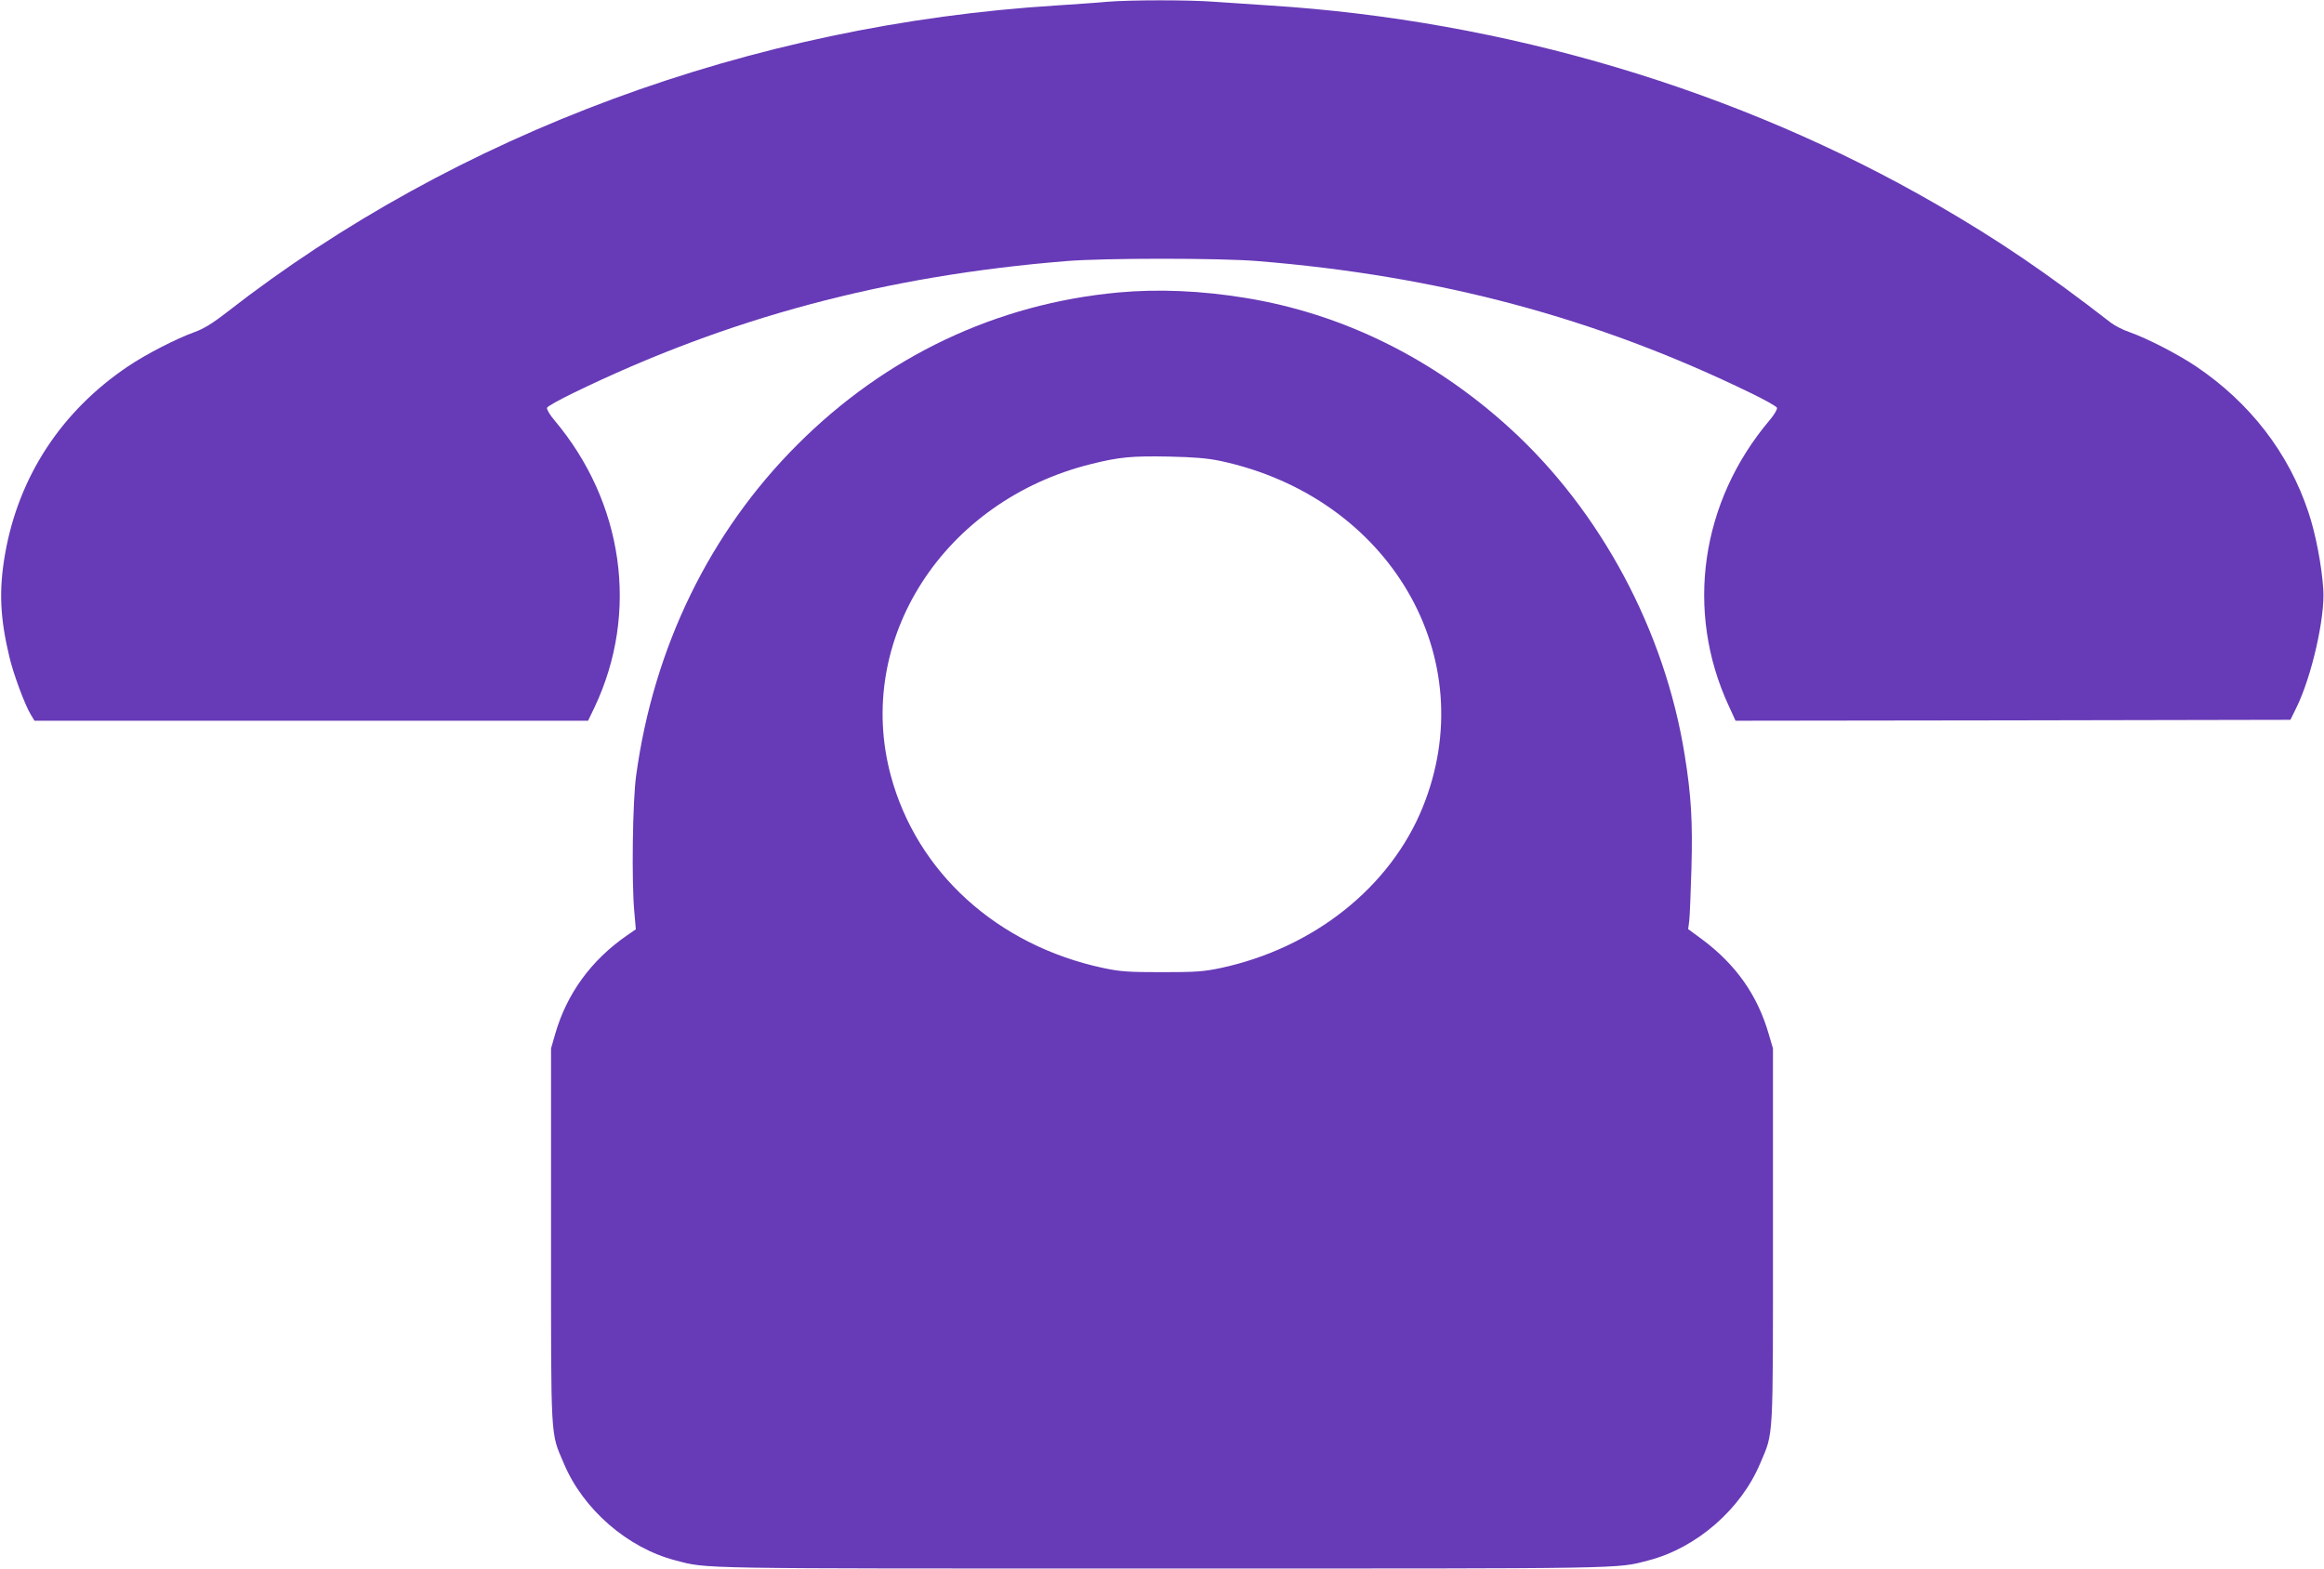
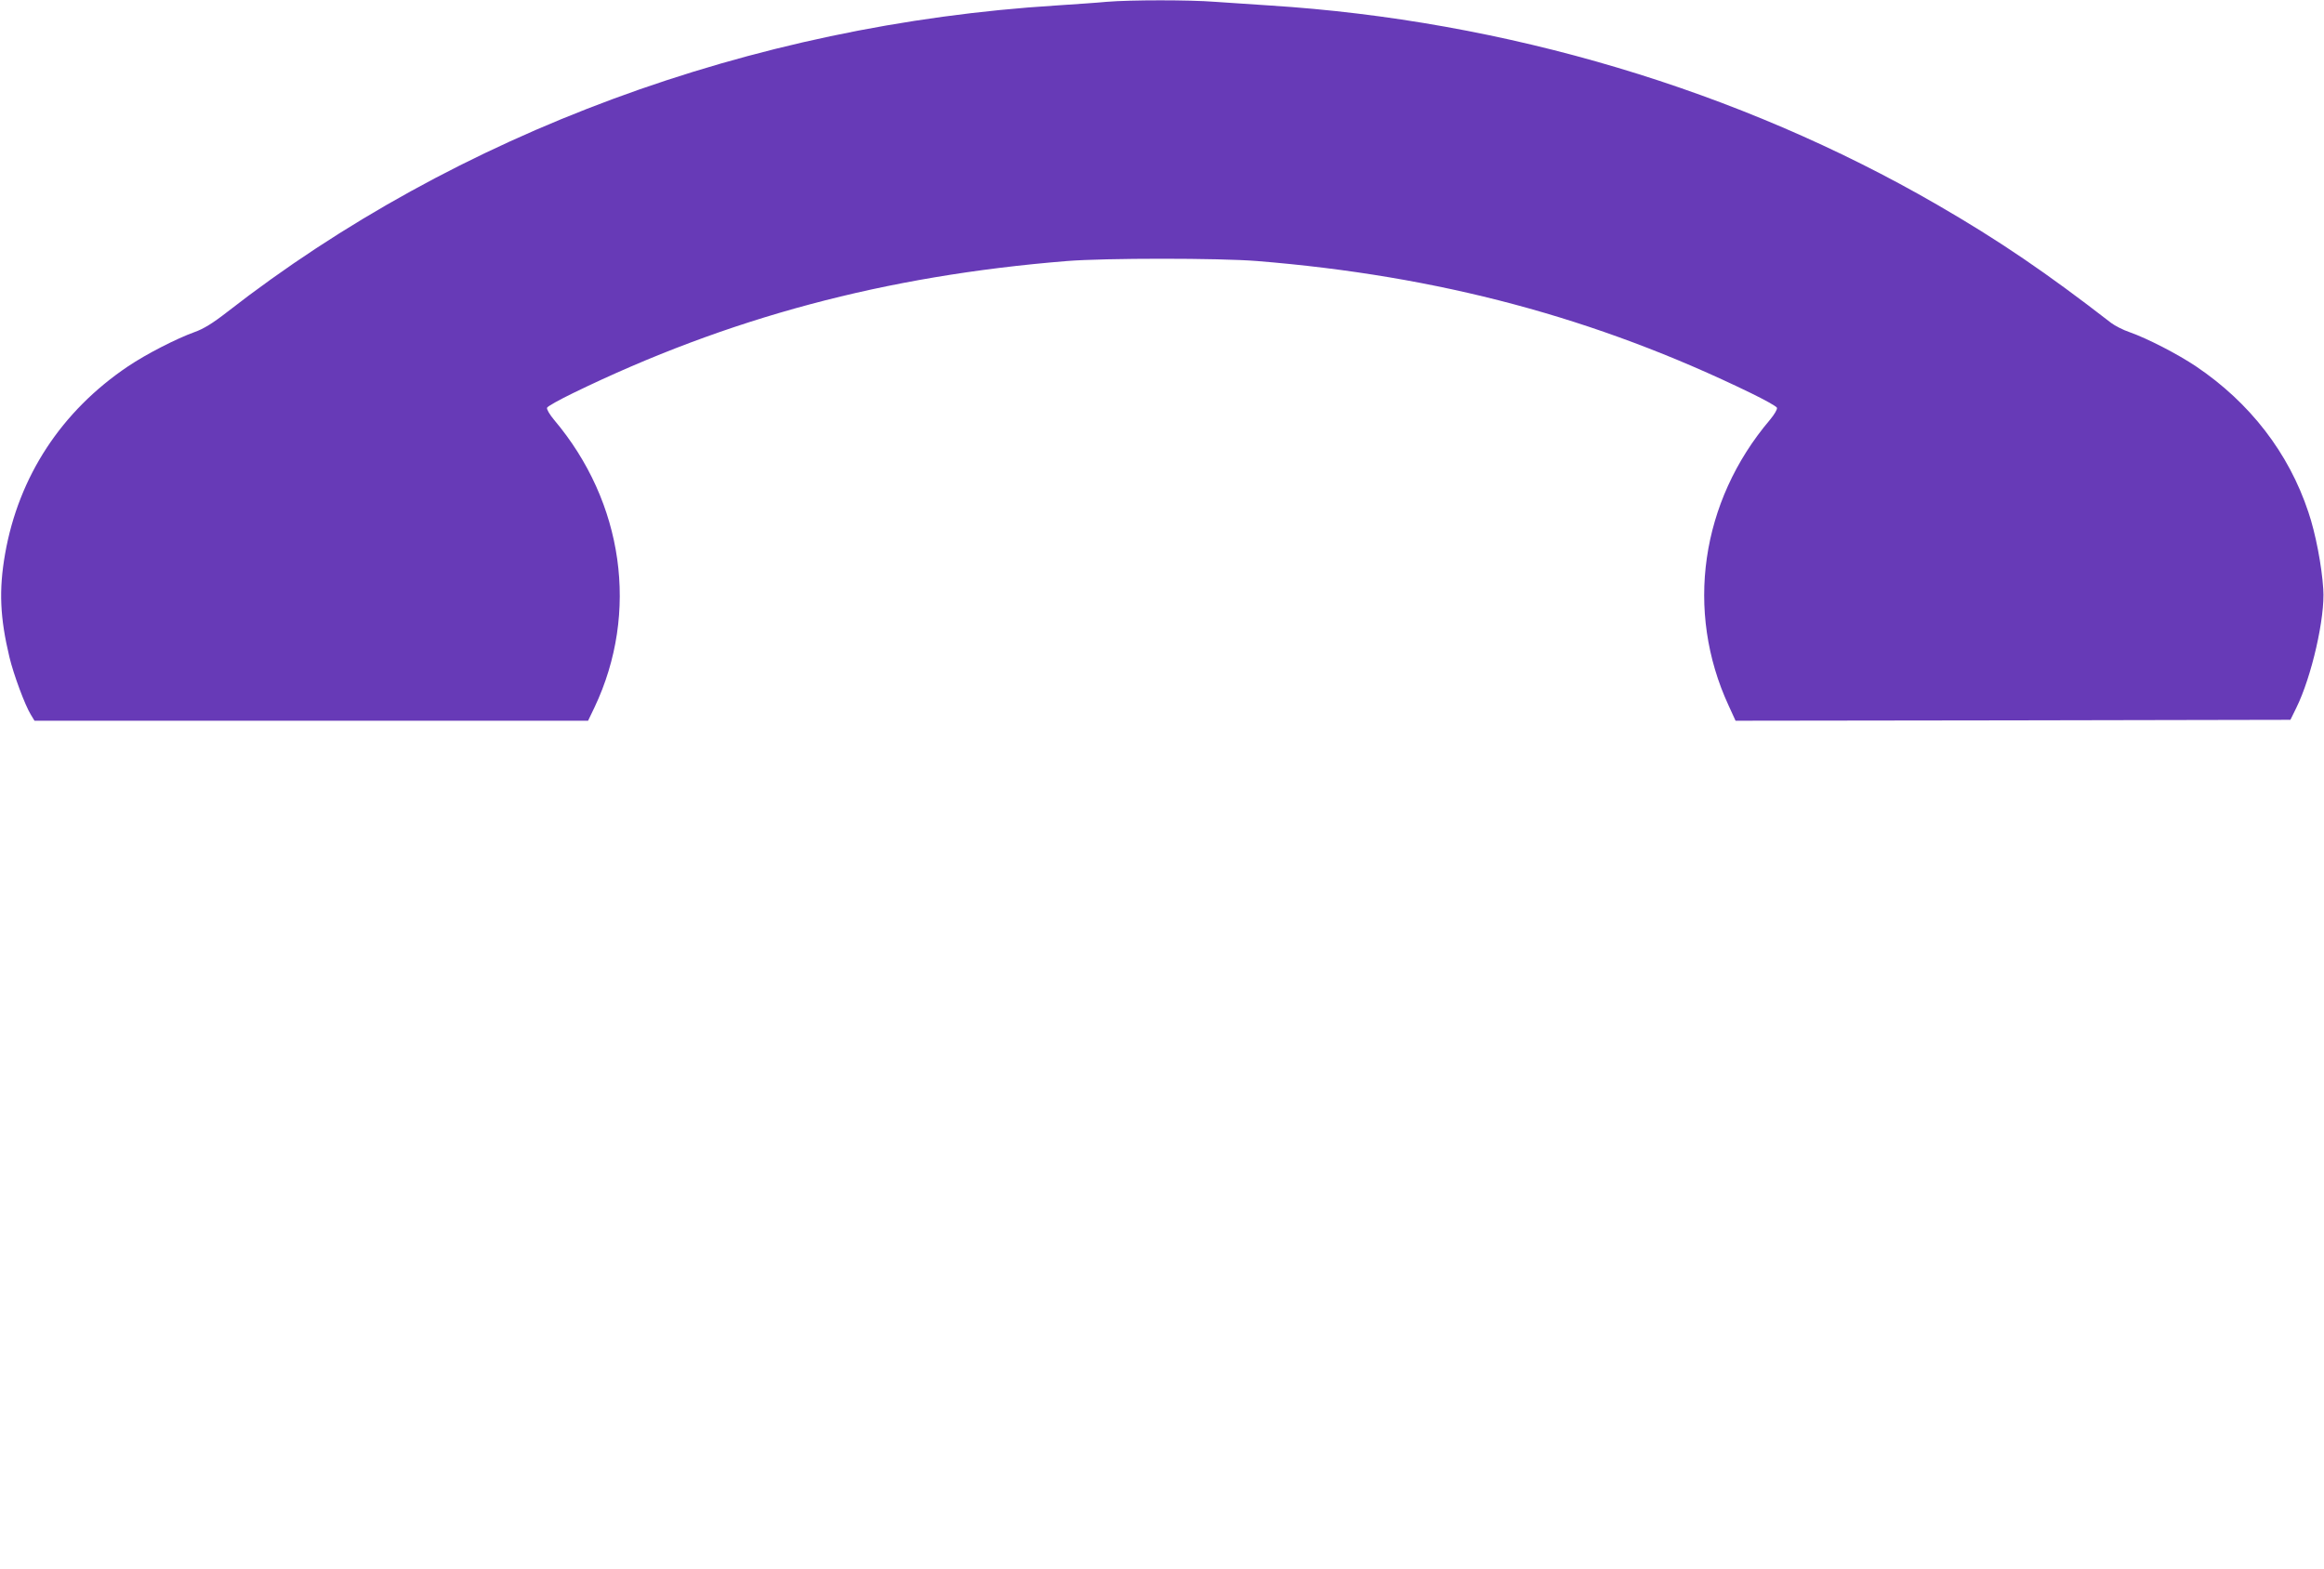
<svg xmlns="http://www.w3.org/2000/svg" version="1.0" width="1280pt" height="864pt" viewBox="0 0 1280 864" preserveAspectRatio="xMidYMid meet">
  <g transform="translate(0,864) scale(0.1,-0.1)" fill="#673ab7" stroke="none">
    <path d="M6095 8630 c-49 -5 -173 -13 -275 -20 -1684 -105 -3305 -704 -4568 -1688 -82 -64 -132 -94 -180 -111 -100 -36 -266 -121 -367 -189 -367 -247 -602 -606 -677 -1033 -35 -200 -28 -352 24 -569 22 -93 86 -266 118 -317 l20 -33 1524 0 1525 0 36 75 c246 520 160 1129 -223 1582 -25 30 -42 59 -39 67 3 8 68 44 144 81 853 415 1719 646 2718 727 208 17 842 17 1050 0 999 -81 1865 -312 2718 -727 76 -37 141 -73 144 -81 3 -8 -14 -37 -39 -67 -382 -450 -468 -1053 -227 -1574 l38 -83 1528 2 1528 3 32 65 c85 172 160 501 149 655 -8 128 -43 310 -82 424 -108 326 -322 603 -619 803 -100 67 -266 153 -365 188 -36 12 -82 36 -102 51 -356 276 -619 455 -958 651 -1092 632 -2378 1016 -3680 1098 -96 6 -230 15 -298 20 -140 11 -464 11 -597 0z" />
-     <path d="M6160 7029 c-672 -62 -1282 -351 -1769 -839 -481 -481 -790 -1113 -887 -1820 -20 -139 -26 -592 -10 -757 l8 -92 -48 -33 c-198 -137 -332 -321 -396 -543 l-23 -80 0 -1030 c0 -1148 -4 -1081 70 -1255 106 -254 352 -467 615 -535 181 -47 74 -45 2680 -45 2606 0 2499 -2 2680 45 263 68 509 281 615 535 74 174 70 107 70 1255 l0 1030 -23 78 c-62 216 -182 385 -369 524 l-75 55 6 47 c3 25 8 155 12 287 7 258 -1 402 -37 624 -109 685 -463 1346 -964 1802 -423 385 -921 630 -1455 717 -245 40 -480 50 -700 30z m562 -928 c933 -200 1449 -1085 1113 -1910 -179 -439 -600 -773 -1111 -883 -95 -20 -137 -23 -324 -23 -187 0 -229 3 -324 23 -584 125 -1027 527 -1170 1061 -201 749 292 1514 1104 1715 156 39 226 45 430 41 137 -3 210 -9 282 -24z" />
  </g>
</svg>